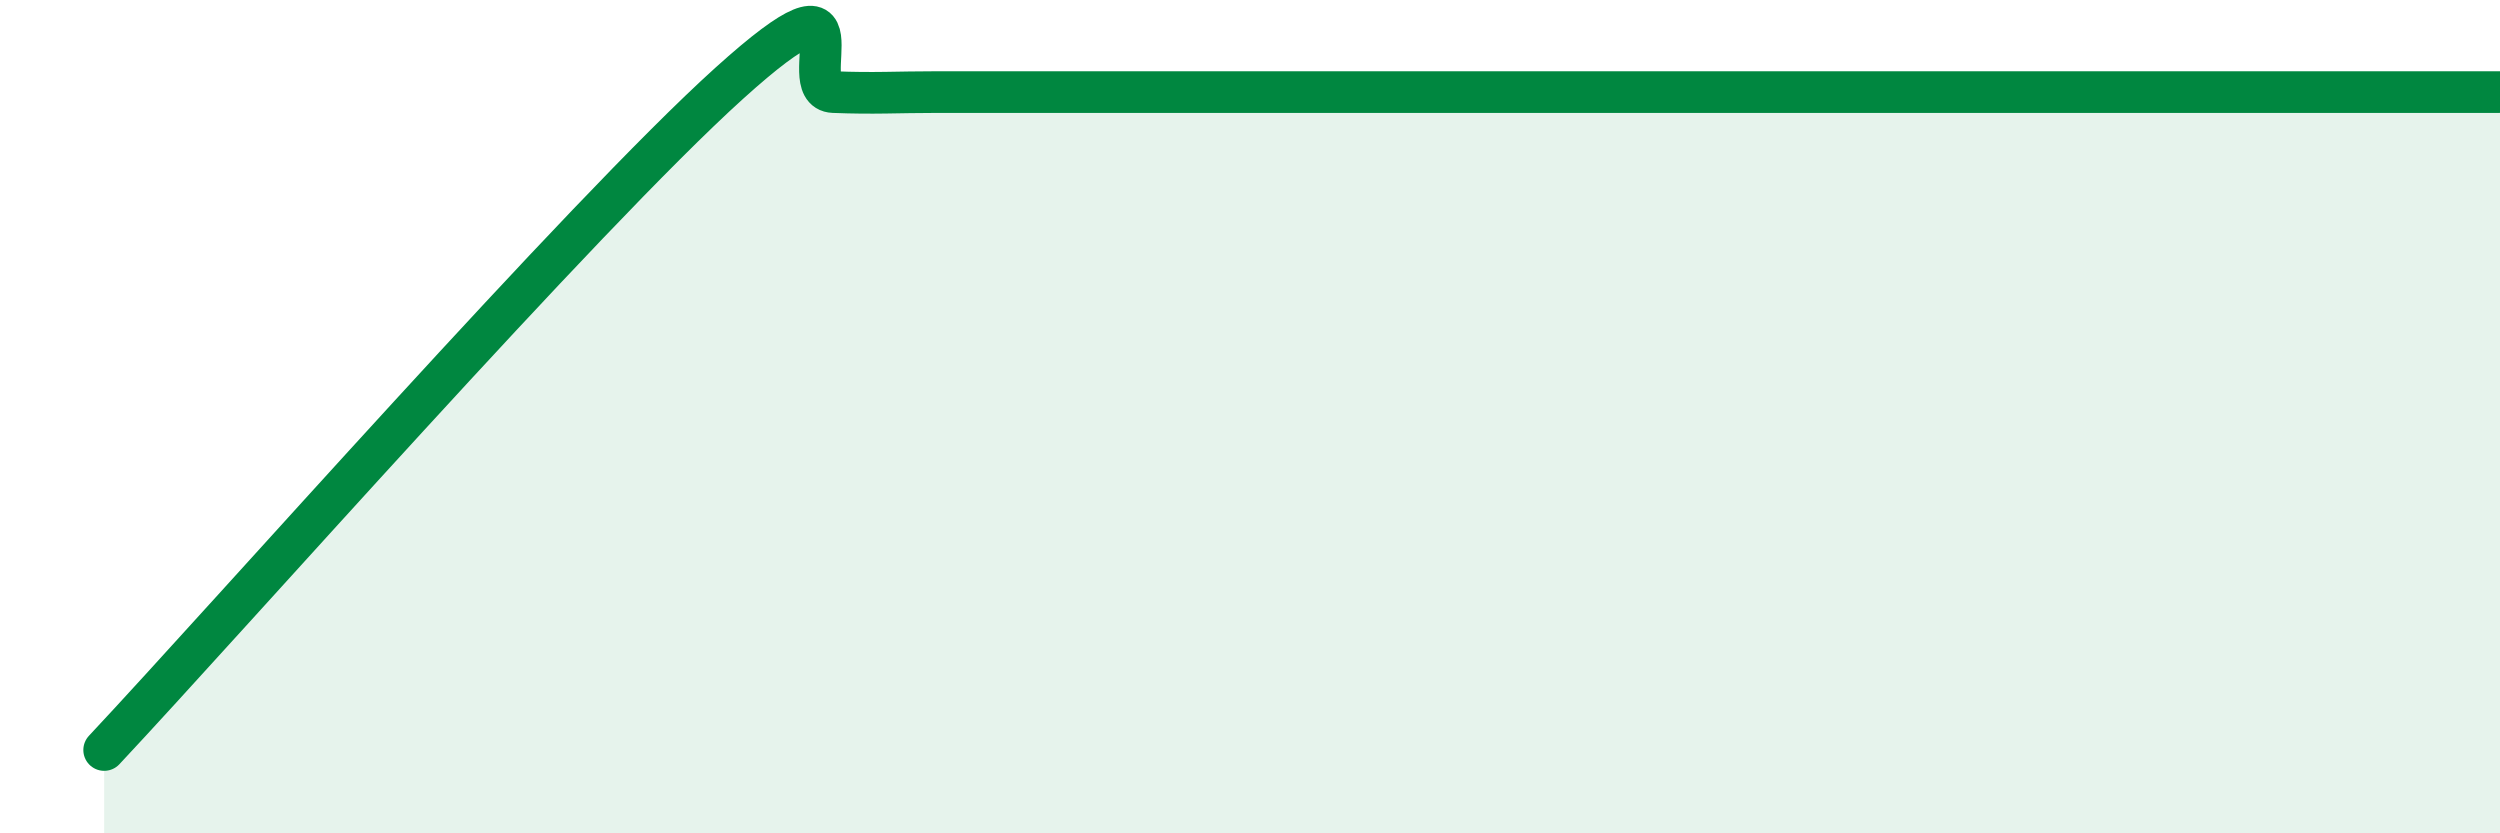
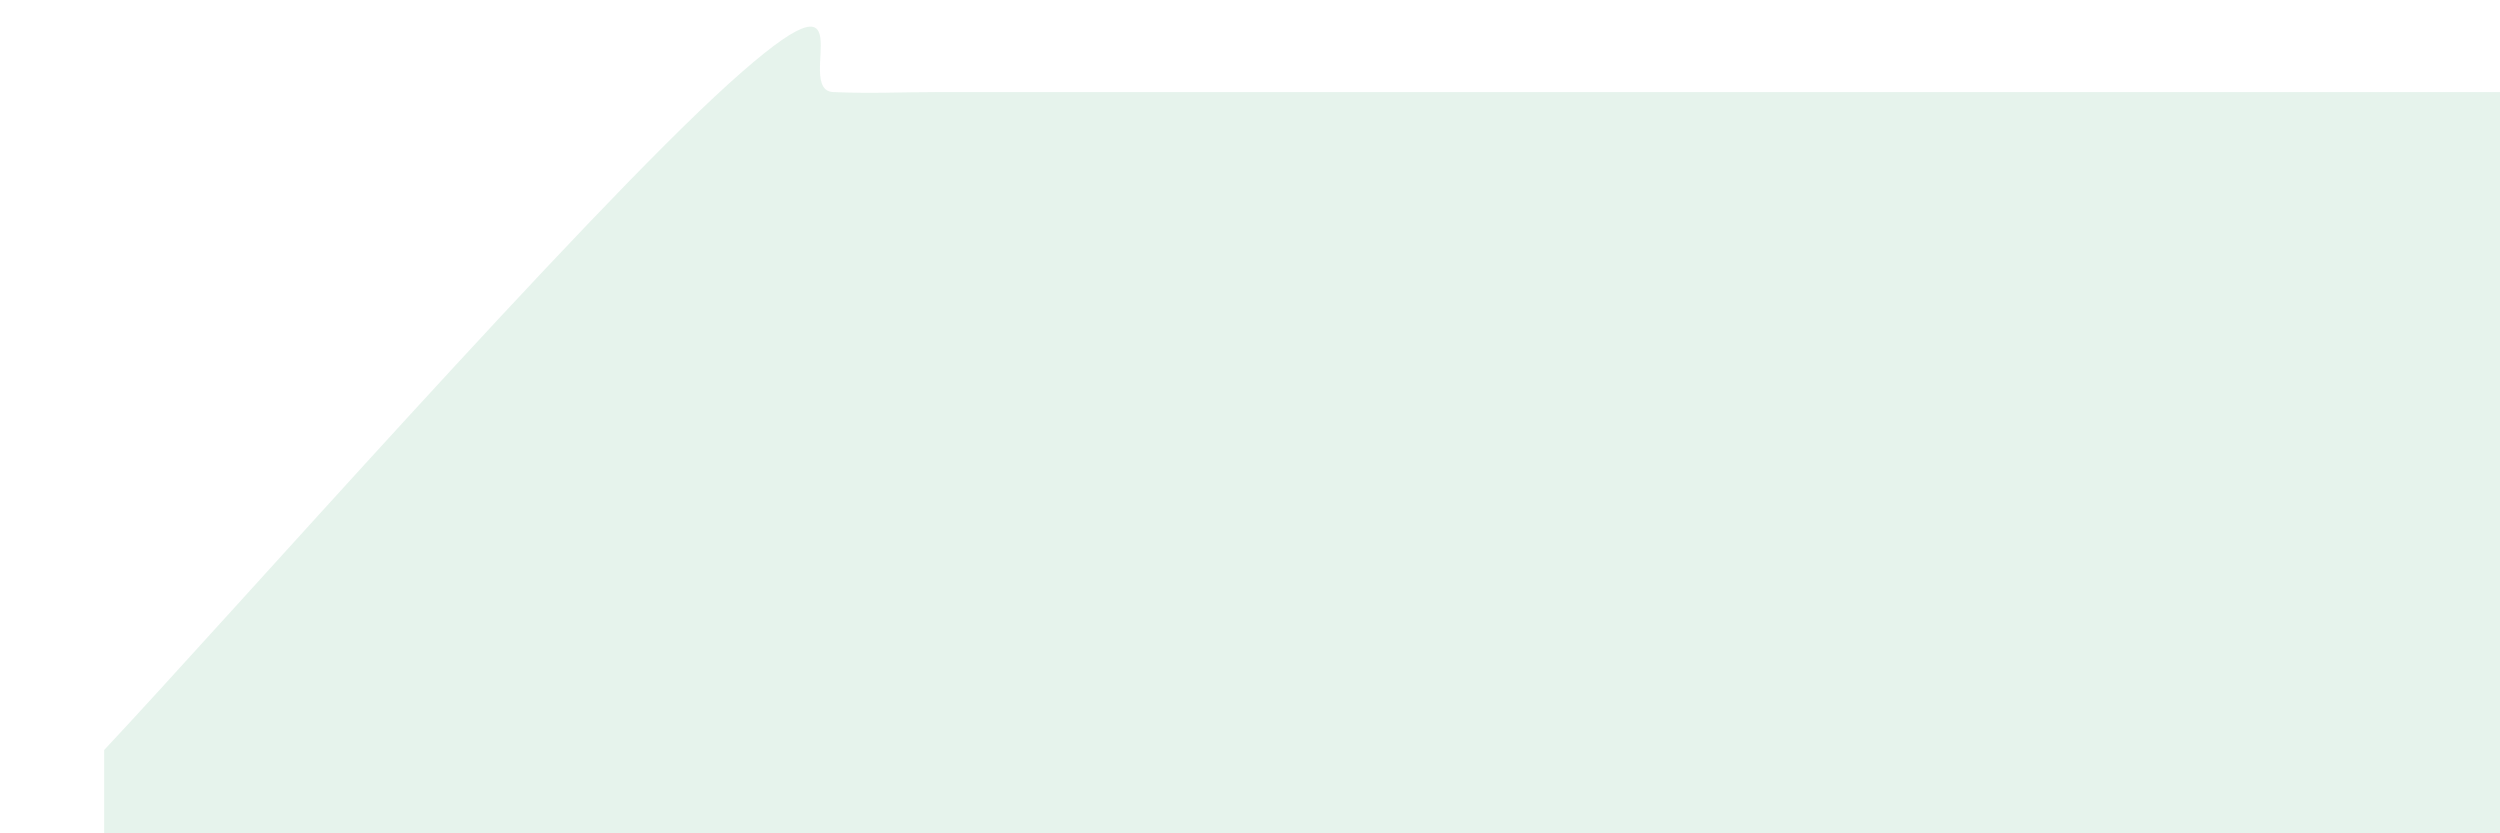
<svg xmlns="http://www.w3.org/2000/svg" width="60" height="20" viewBox="0 0 60 20">
  <path d="M 2.5,18 C 5.5,14.8 14,5.16 17.5,2 C 21,-1.16 19,2.17 20,2.21 C 21,2.25 21.5,2.21 22.5,2.21 C 23.5,2.21 24,2.21 25,2.21 C 26,2.21 26.5,2.21 27.5,2.21 C 28.5,2.21 29,2.21 30,2.21 C 31,2.21 31.5,2.21 32.5,2.21 C 33.5,2.21 34,2.21 35,2.21 C 36,2.21 36.5,2.21 37.5,2.21 C 38.5,2.21 39,2.21 40,2.21 C 41,2.21 41.5,2.21 42.5,2.21 C 43.5,2.21 44,2.21 45,2.21 C 46,2.21 46.5,2.21 47.5,2.21 C 48.5,2.21 49,2.21 50,2.21 C 51,2.21 51.5,2.21 52.5,2.21 C 53.5,2.21 53.5,2.21 55,2.21 C 56.5,2.21 59,2.21 60,2.21L60 20L2.5 20Z" fill="#008740" opacity="0.1" stroke-linecap="round" stroke-linejoin="round" />
-   <path d="M 2.5,18 C 5.5,14.8 14,5.16 17.5,2 C 21,-1.16 19,2.17 20,2.21 C 21,2.25 21.5,2.21 22.5,2.21 C 23.5,2.21 24,2.21 25,2.21 C 26,2.21 26.5,2.21 27.5,2.21 C 28.5,2.21 29,2.21 30,2.21 C 31,2.21 31.5,2.21 32.5,2.21 C 33.5,2.21 34,2.21 35,2.21 C 36,2.21 36.5,2.21 37.5,2.21 C 38.5,2.21 39,2.21 40,2.21 C 41,2.21 41.5,2.21 42.5,2.21 C 43.5,2.21 44,2.21 45,2.21 C 46,2.21 46.5,2.21 47.5,2.21 C 48.5,2.21 49,2.21 50,2.21 C 51,2.21 51.5,2.21 52.5,2.21 C 53.5,2.21 53.5,2.21 55,2.21 C 56.5,2.21 59,2.21 60,2.21" stroke="#008740" stroke-width="1" fill="none" stroke-linecap="round" stroke-linejoin="round" />
</svg>